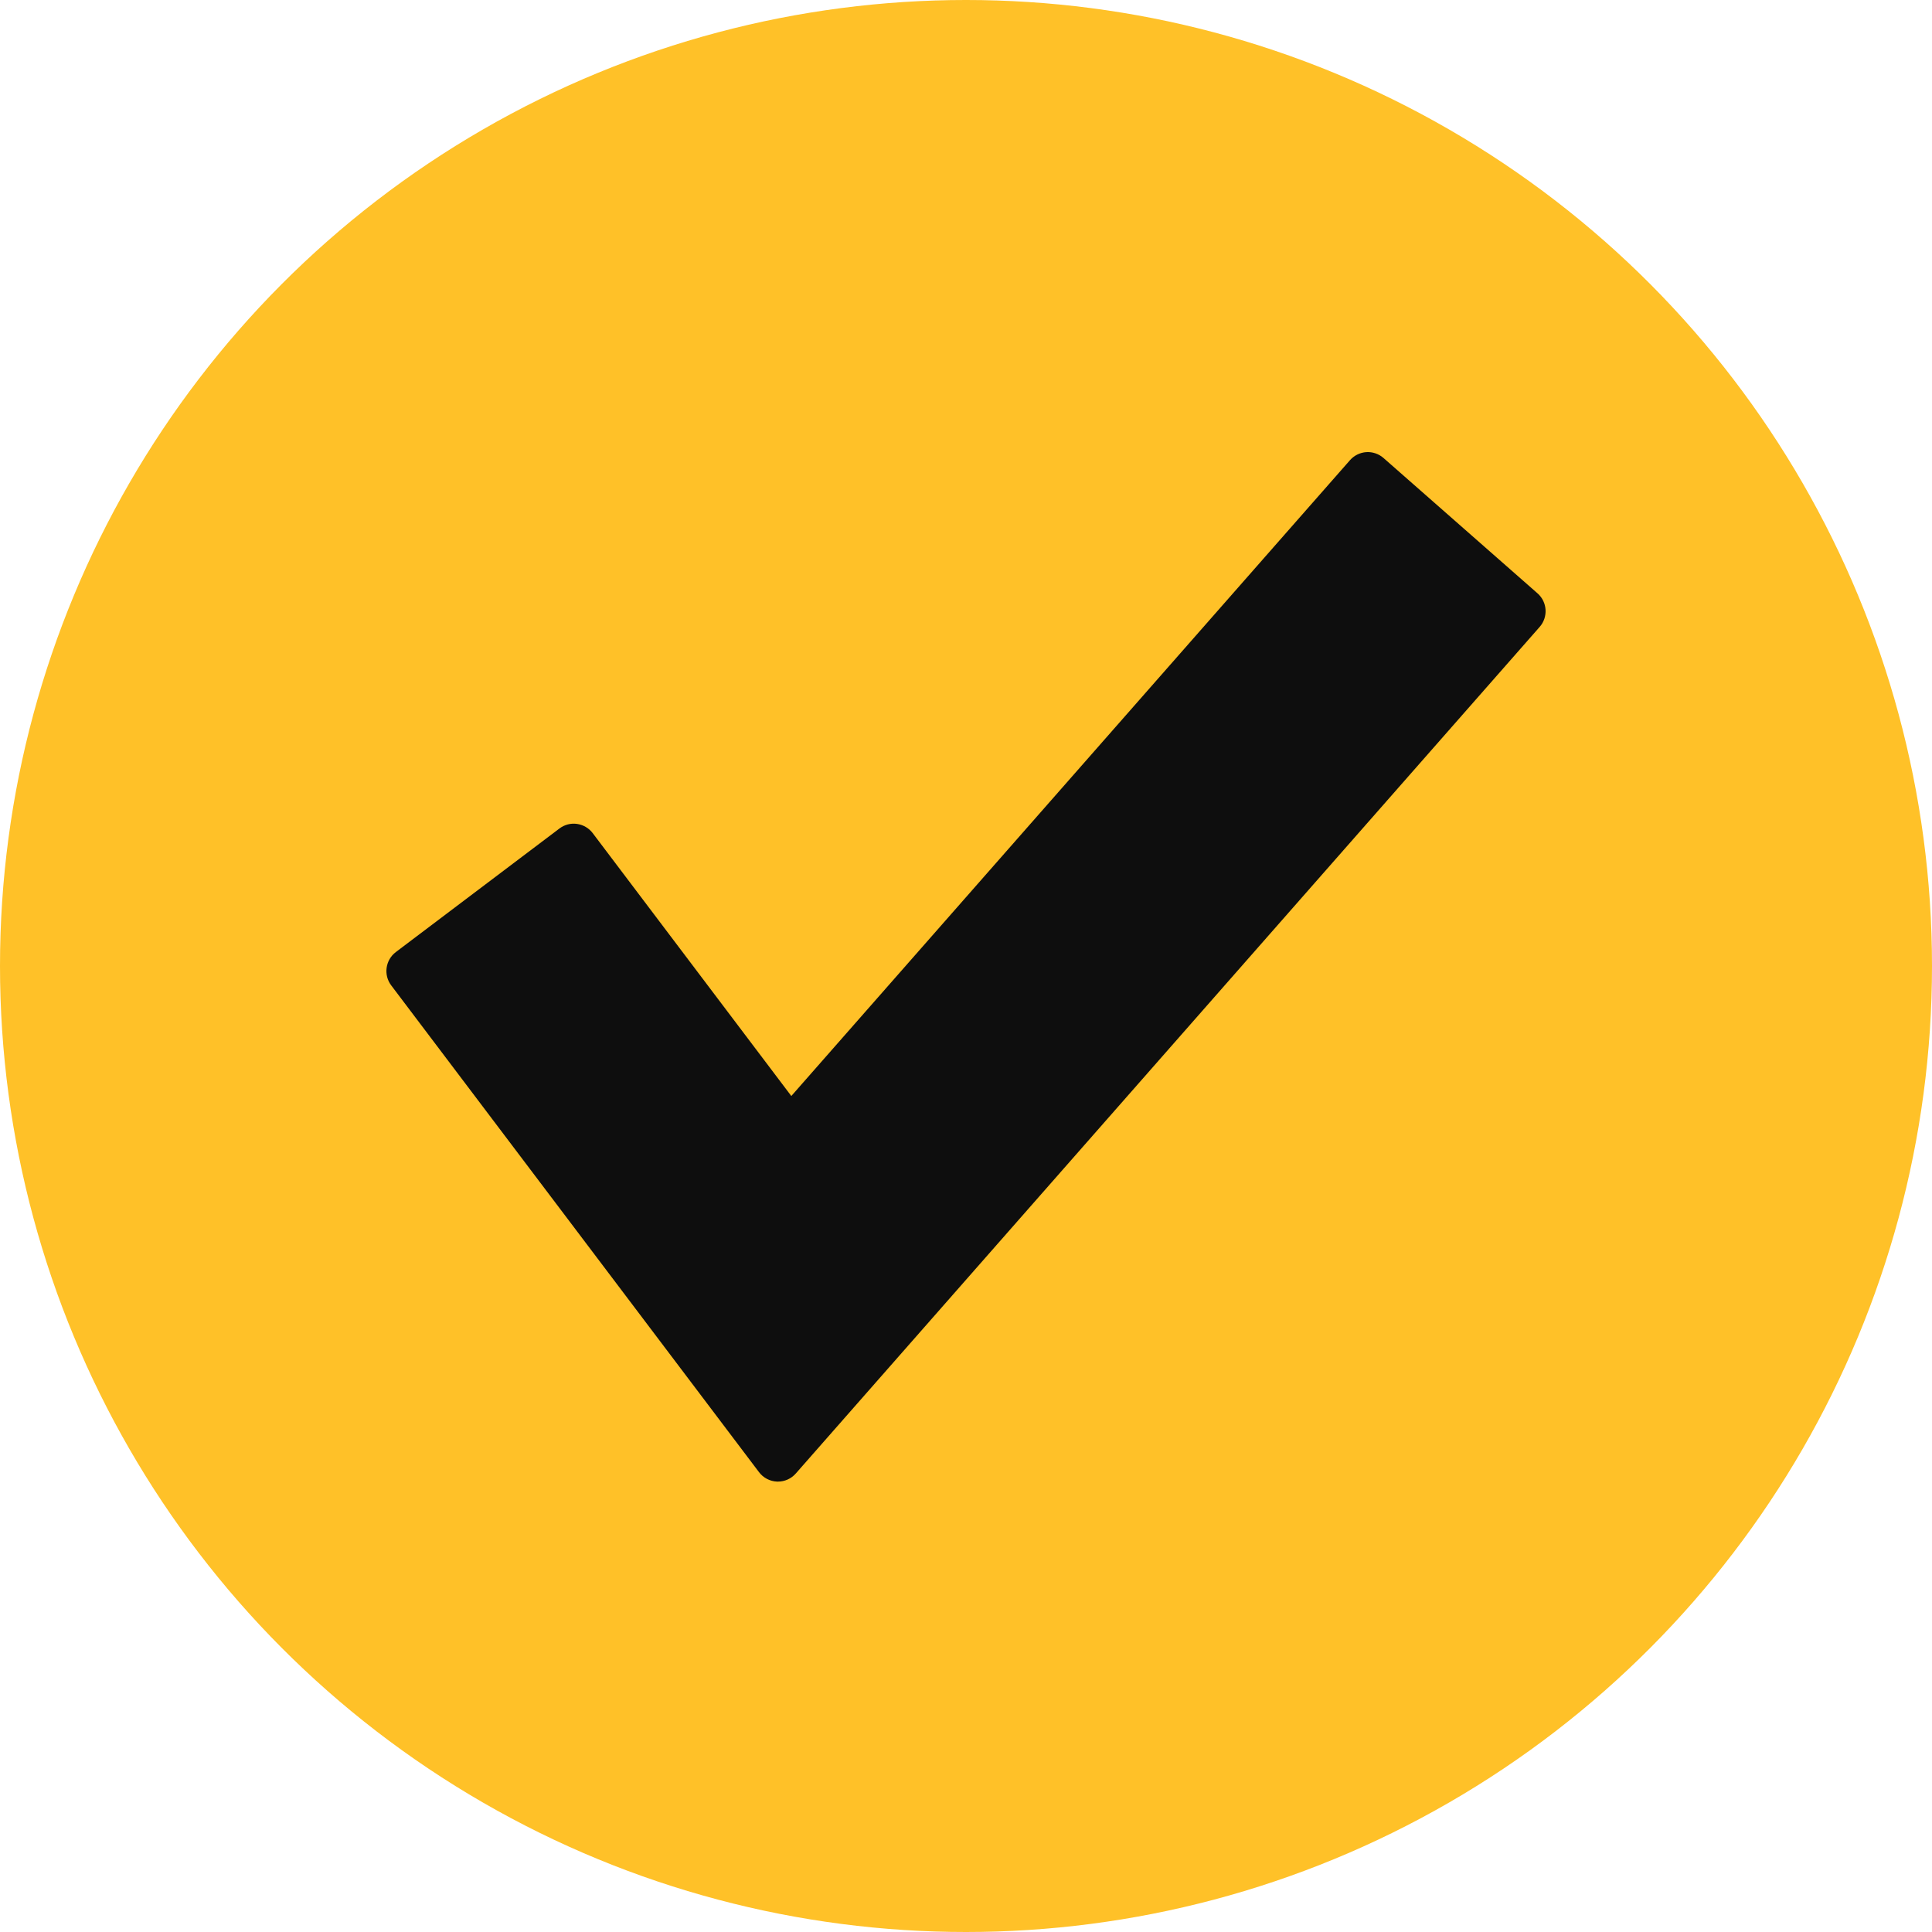
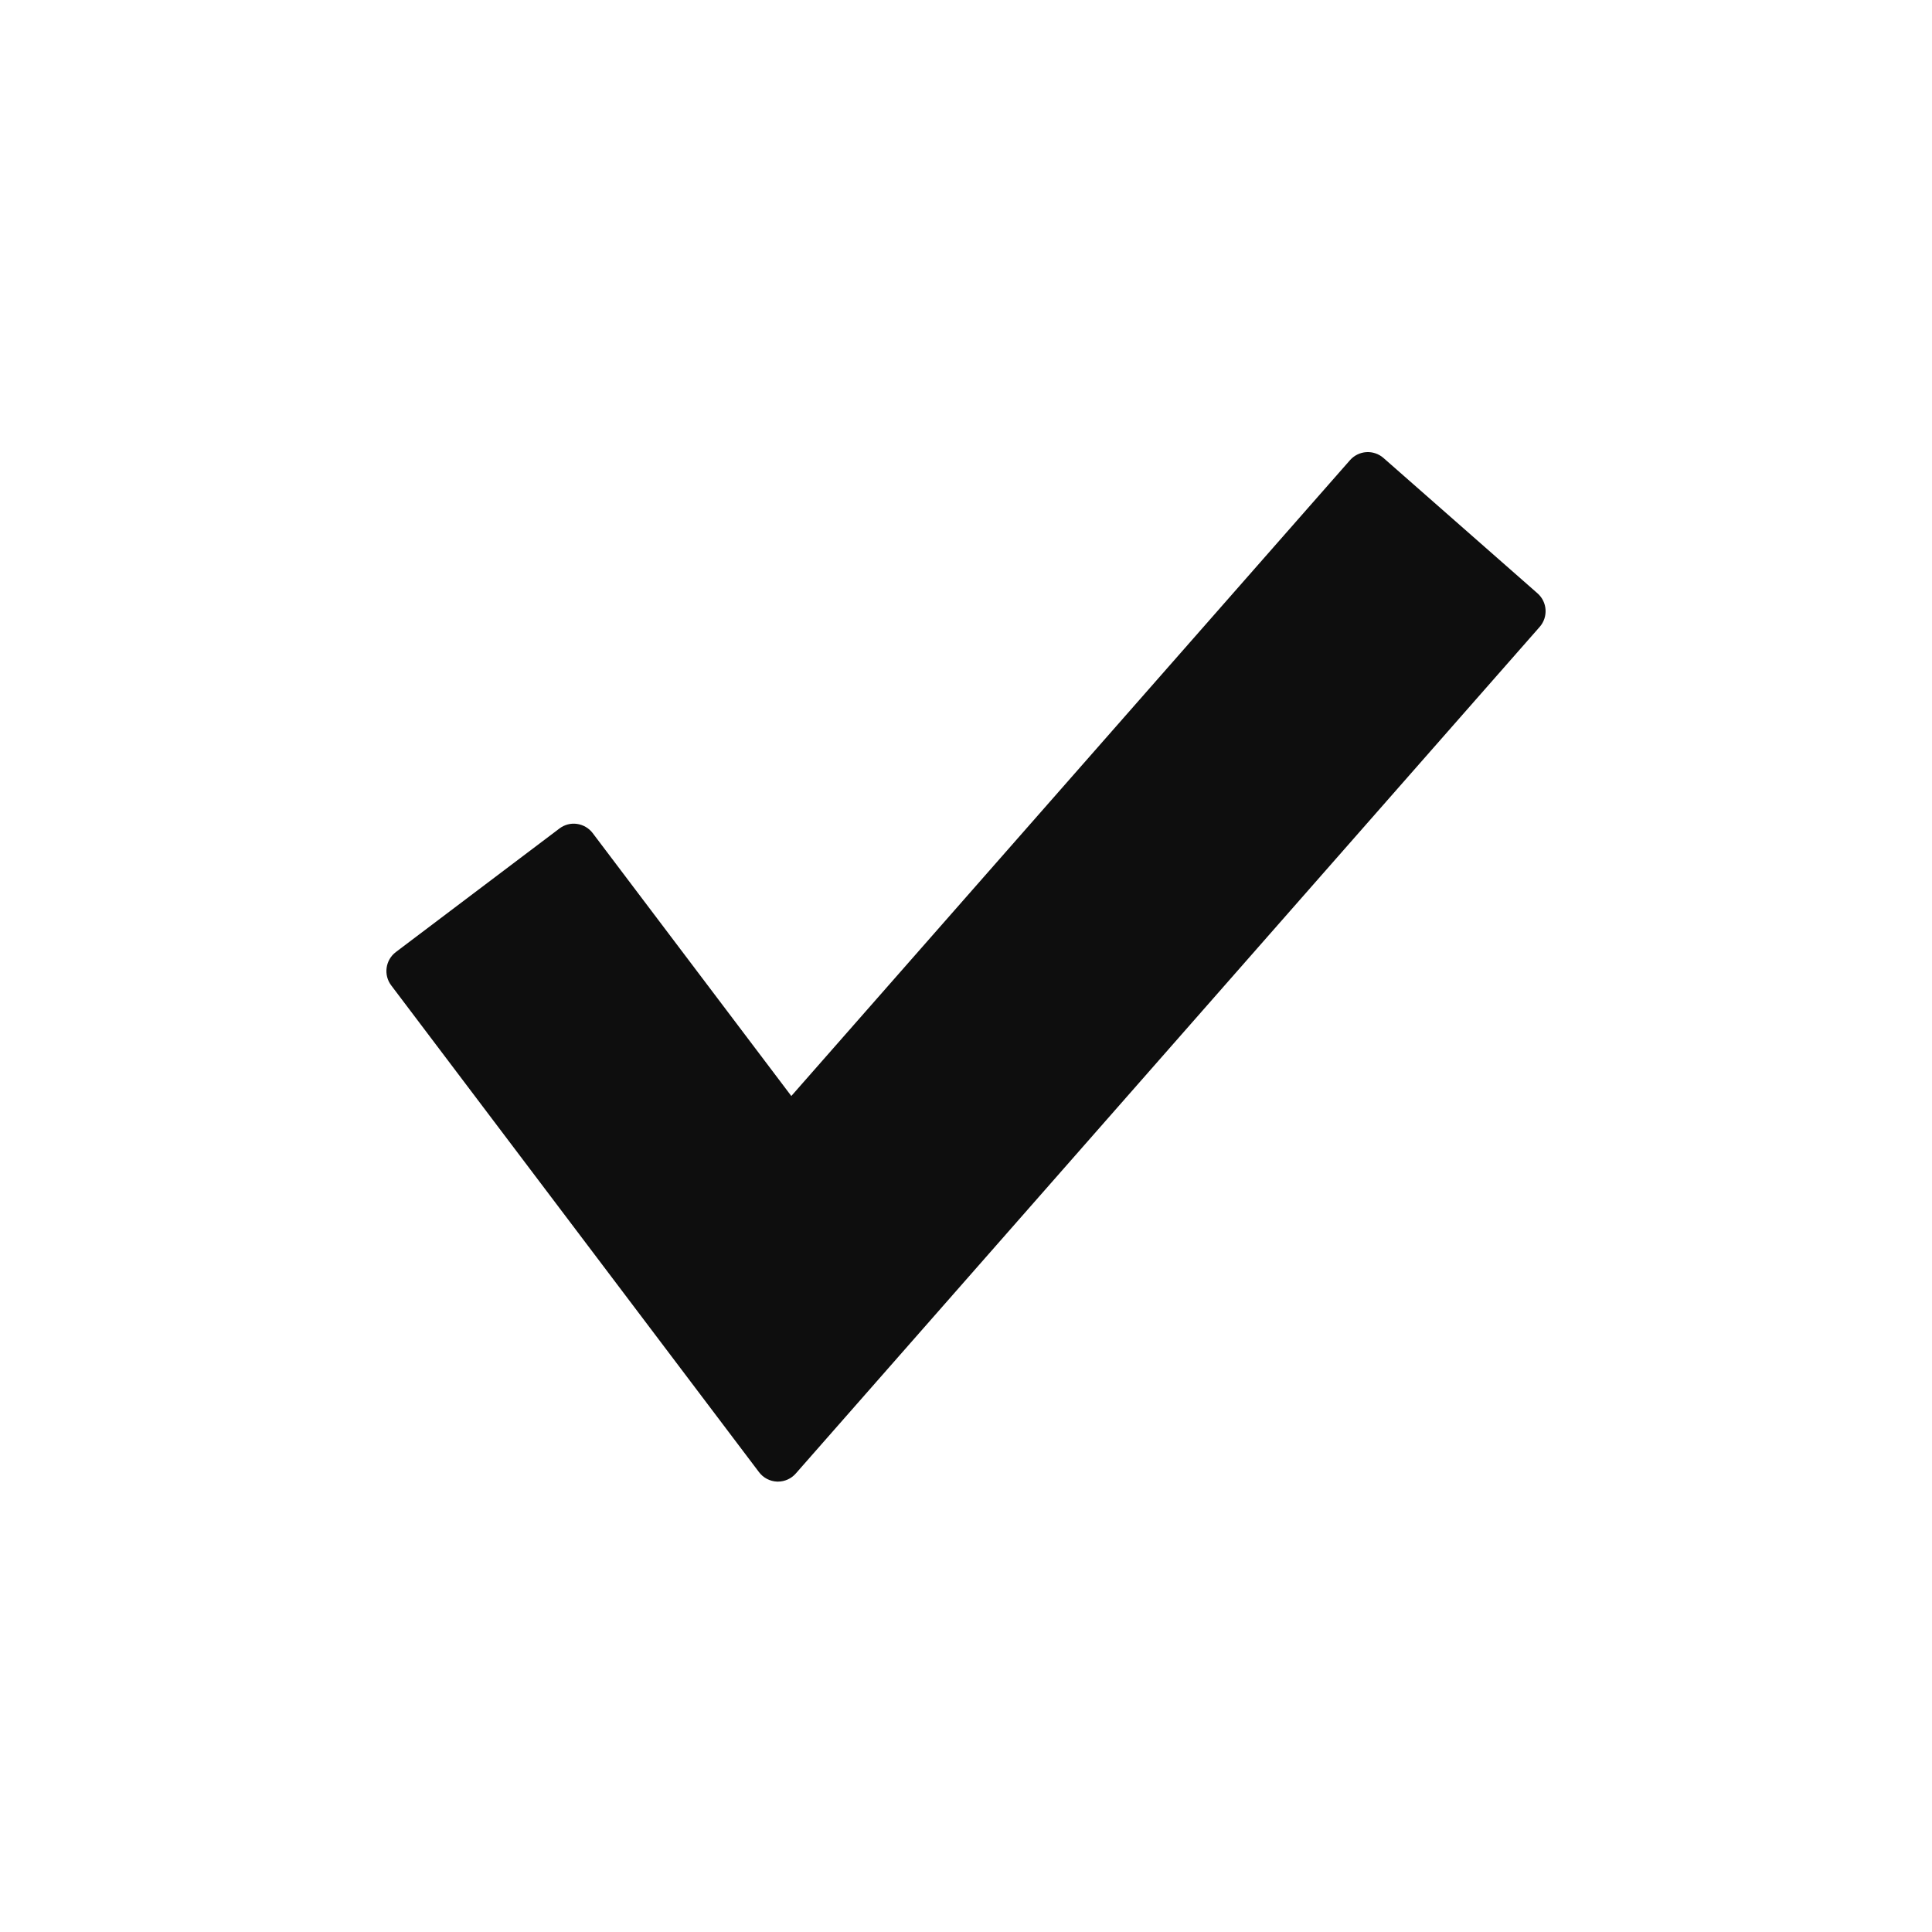
<svg xmlns="http://www.w3.org/2000/svg" width="48" height="48" viewBox="0 0 48 48" fill="none">
-   <circle cx="24" cy="24" r="24" fill="#FFC128" />
  <path d="M38.2 14.742L34.373 11.379C34.255 11.275 34.099 11.223 33.945 11.233C33.789 11.244 33.644 11.315 33.54 11.433L19.66 27.23L14.725 20.698C14.631 20.574 14.491 20.492 14.336 20.47C14.182 20.447 14.024 20.489 13.899 20.584L9.834 23.654C9.575 23.851 9.523 24.221 9.719 24.481L18.858 36.576C18.964 36.717 19.13 36.803 19.306 36.81C19.314 36.81 19.321 36.81 19.328 36.81C19.497 36.81 19.659 36.737 19.771 36.609L38.253 15.575C38.468 15.33 38.444 14.957 38.2 14.742Z" fill="#0E0E0E" />
</svg>